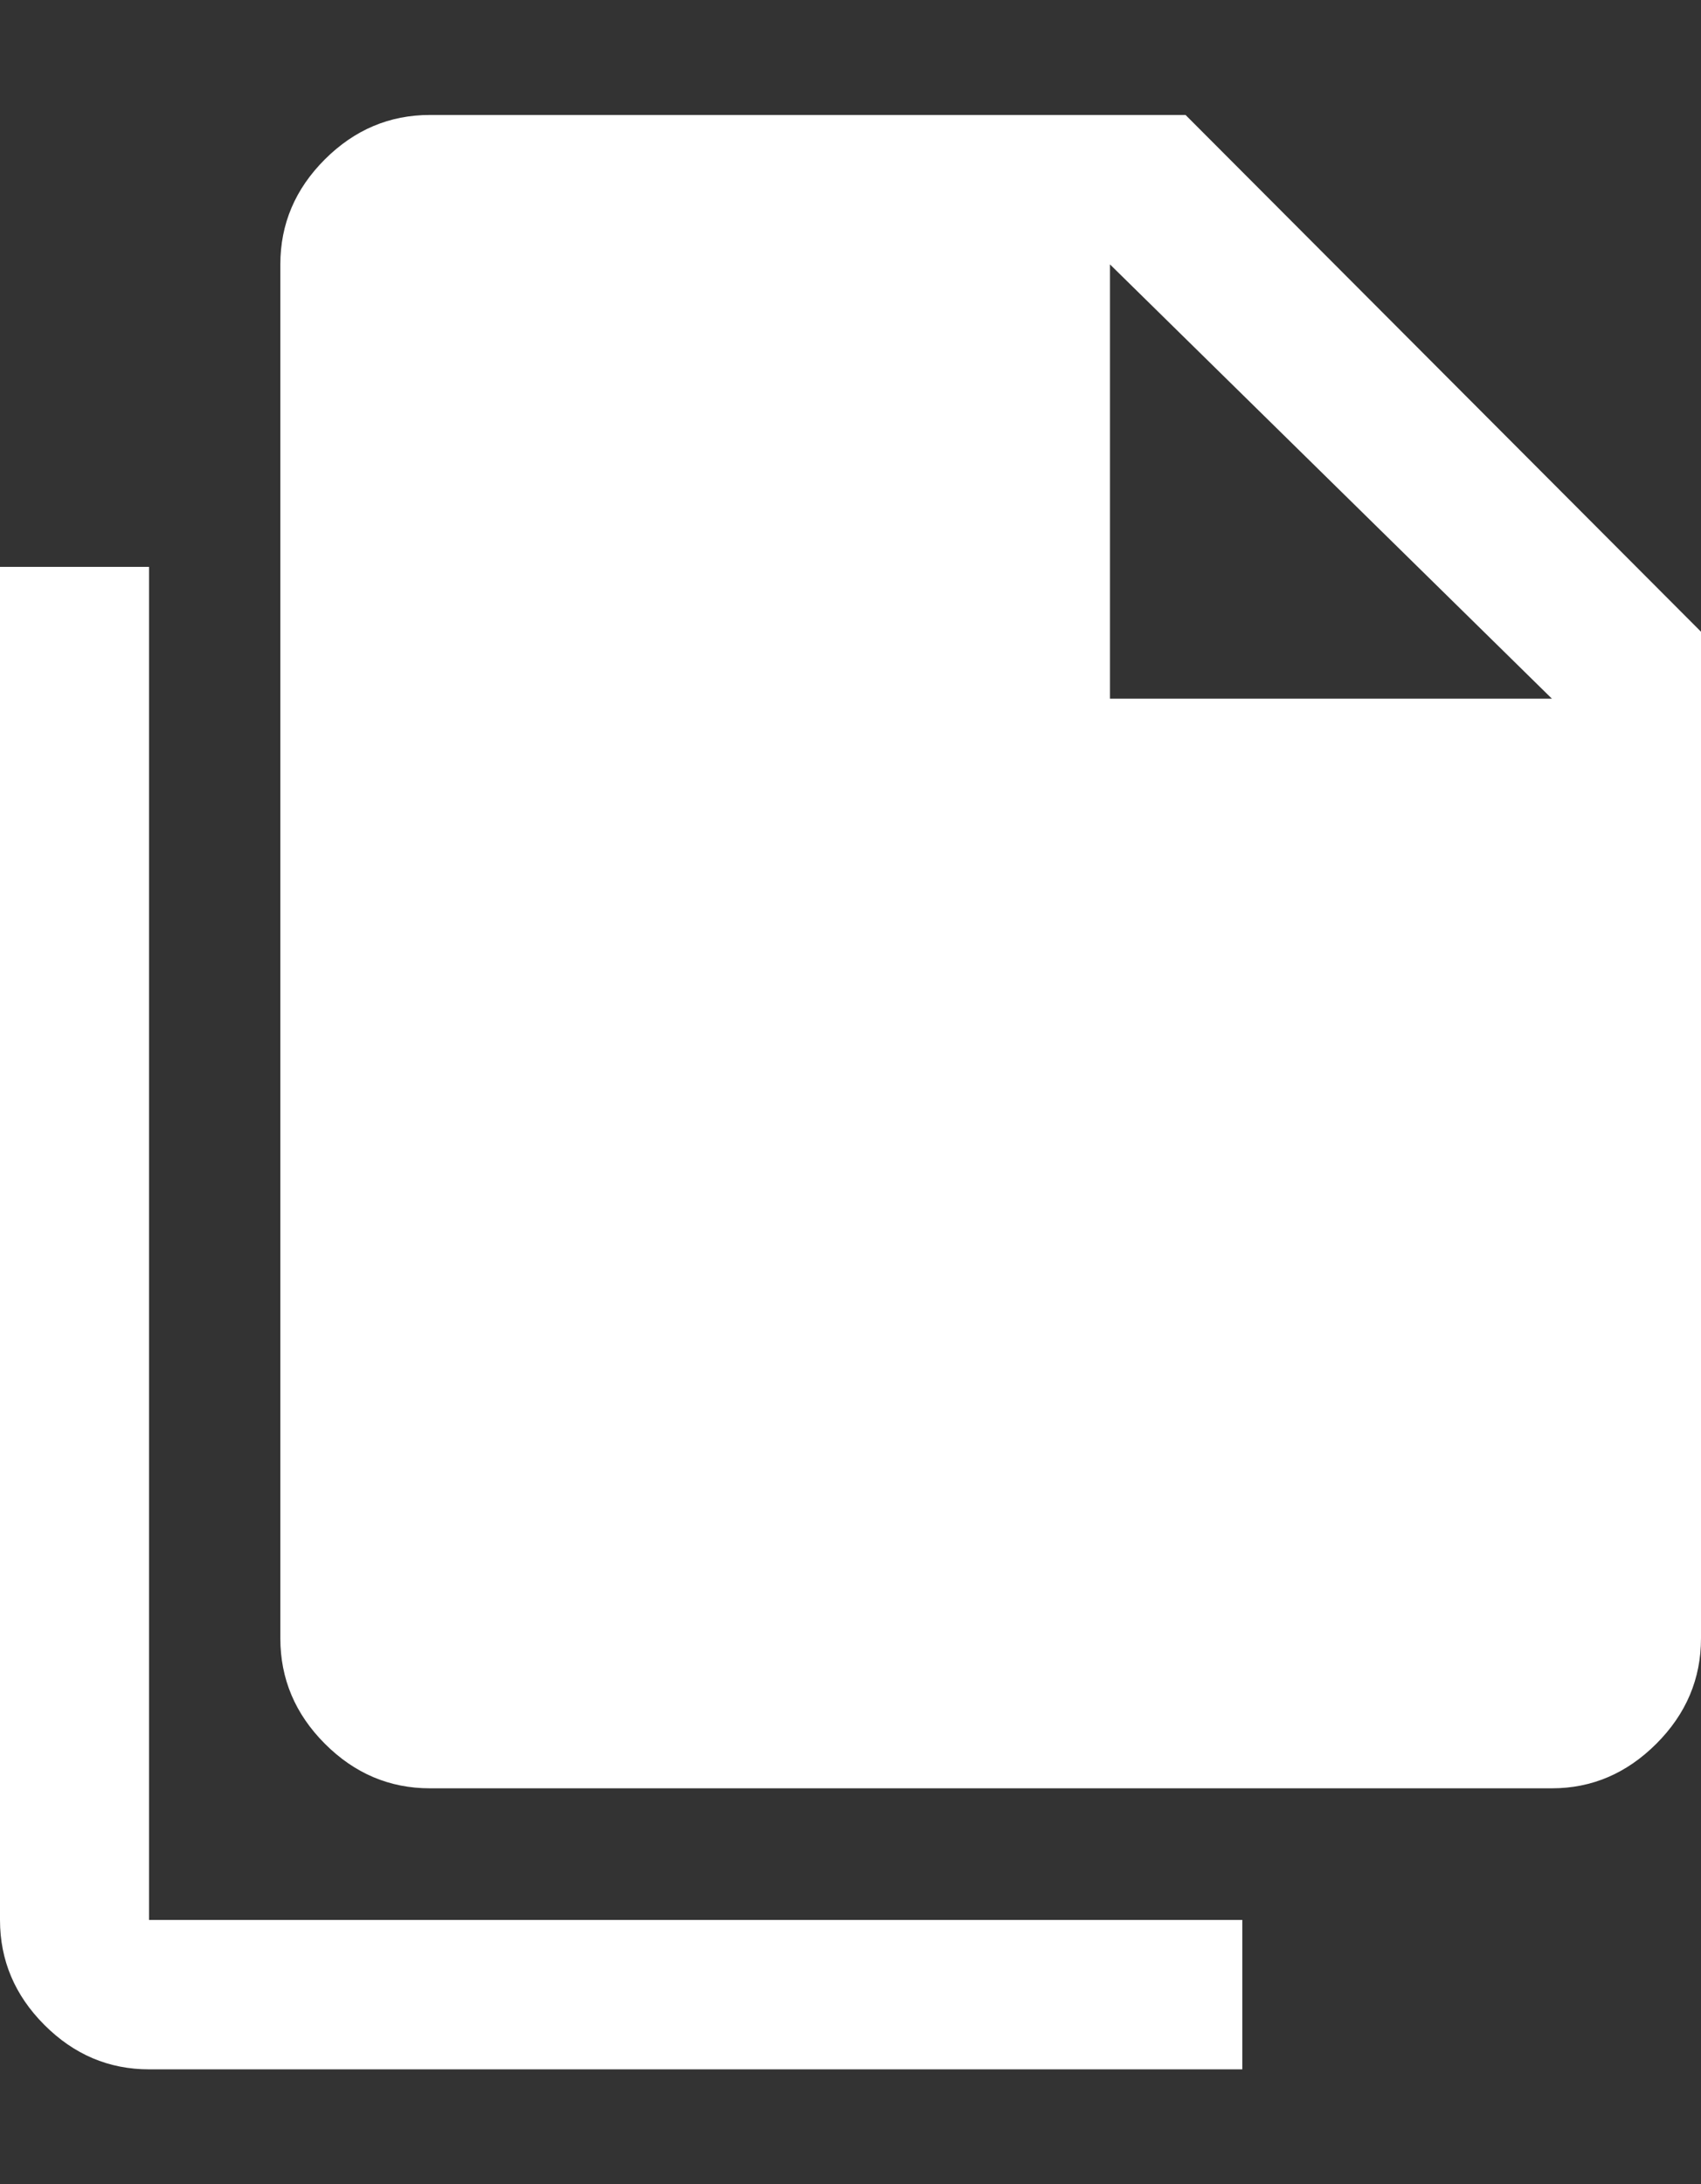
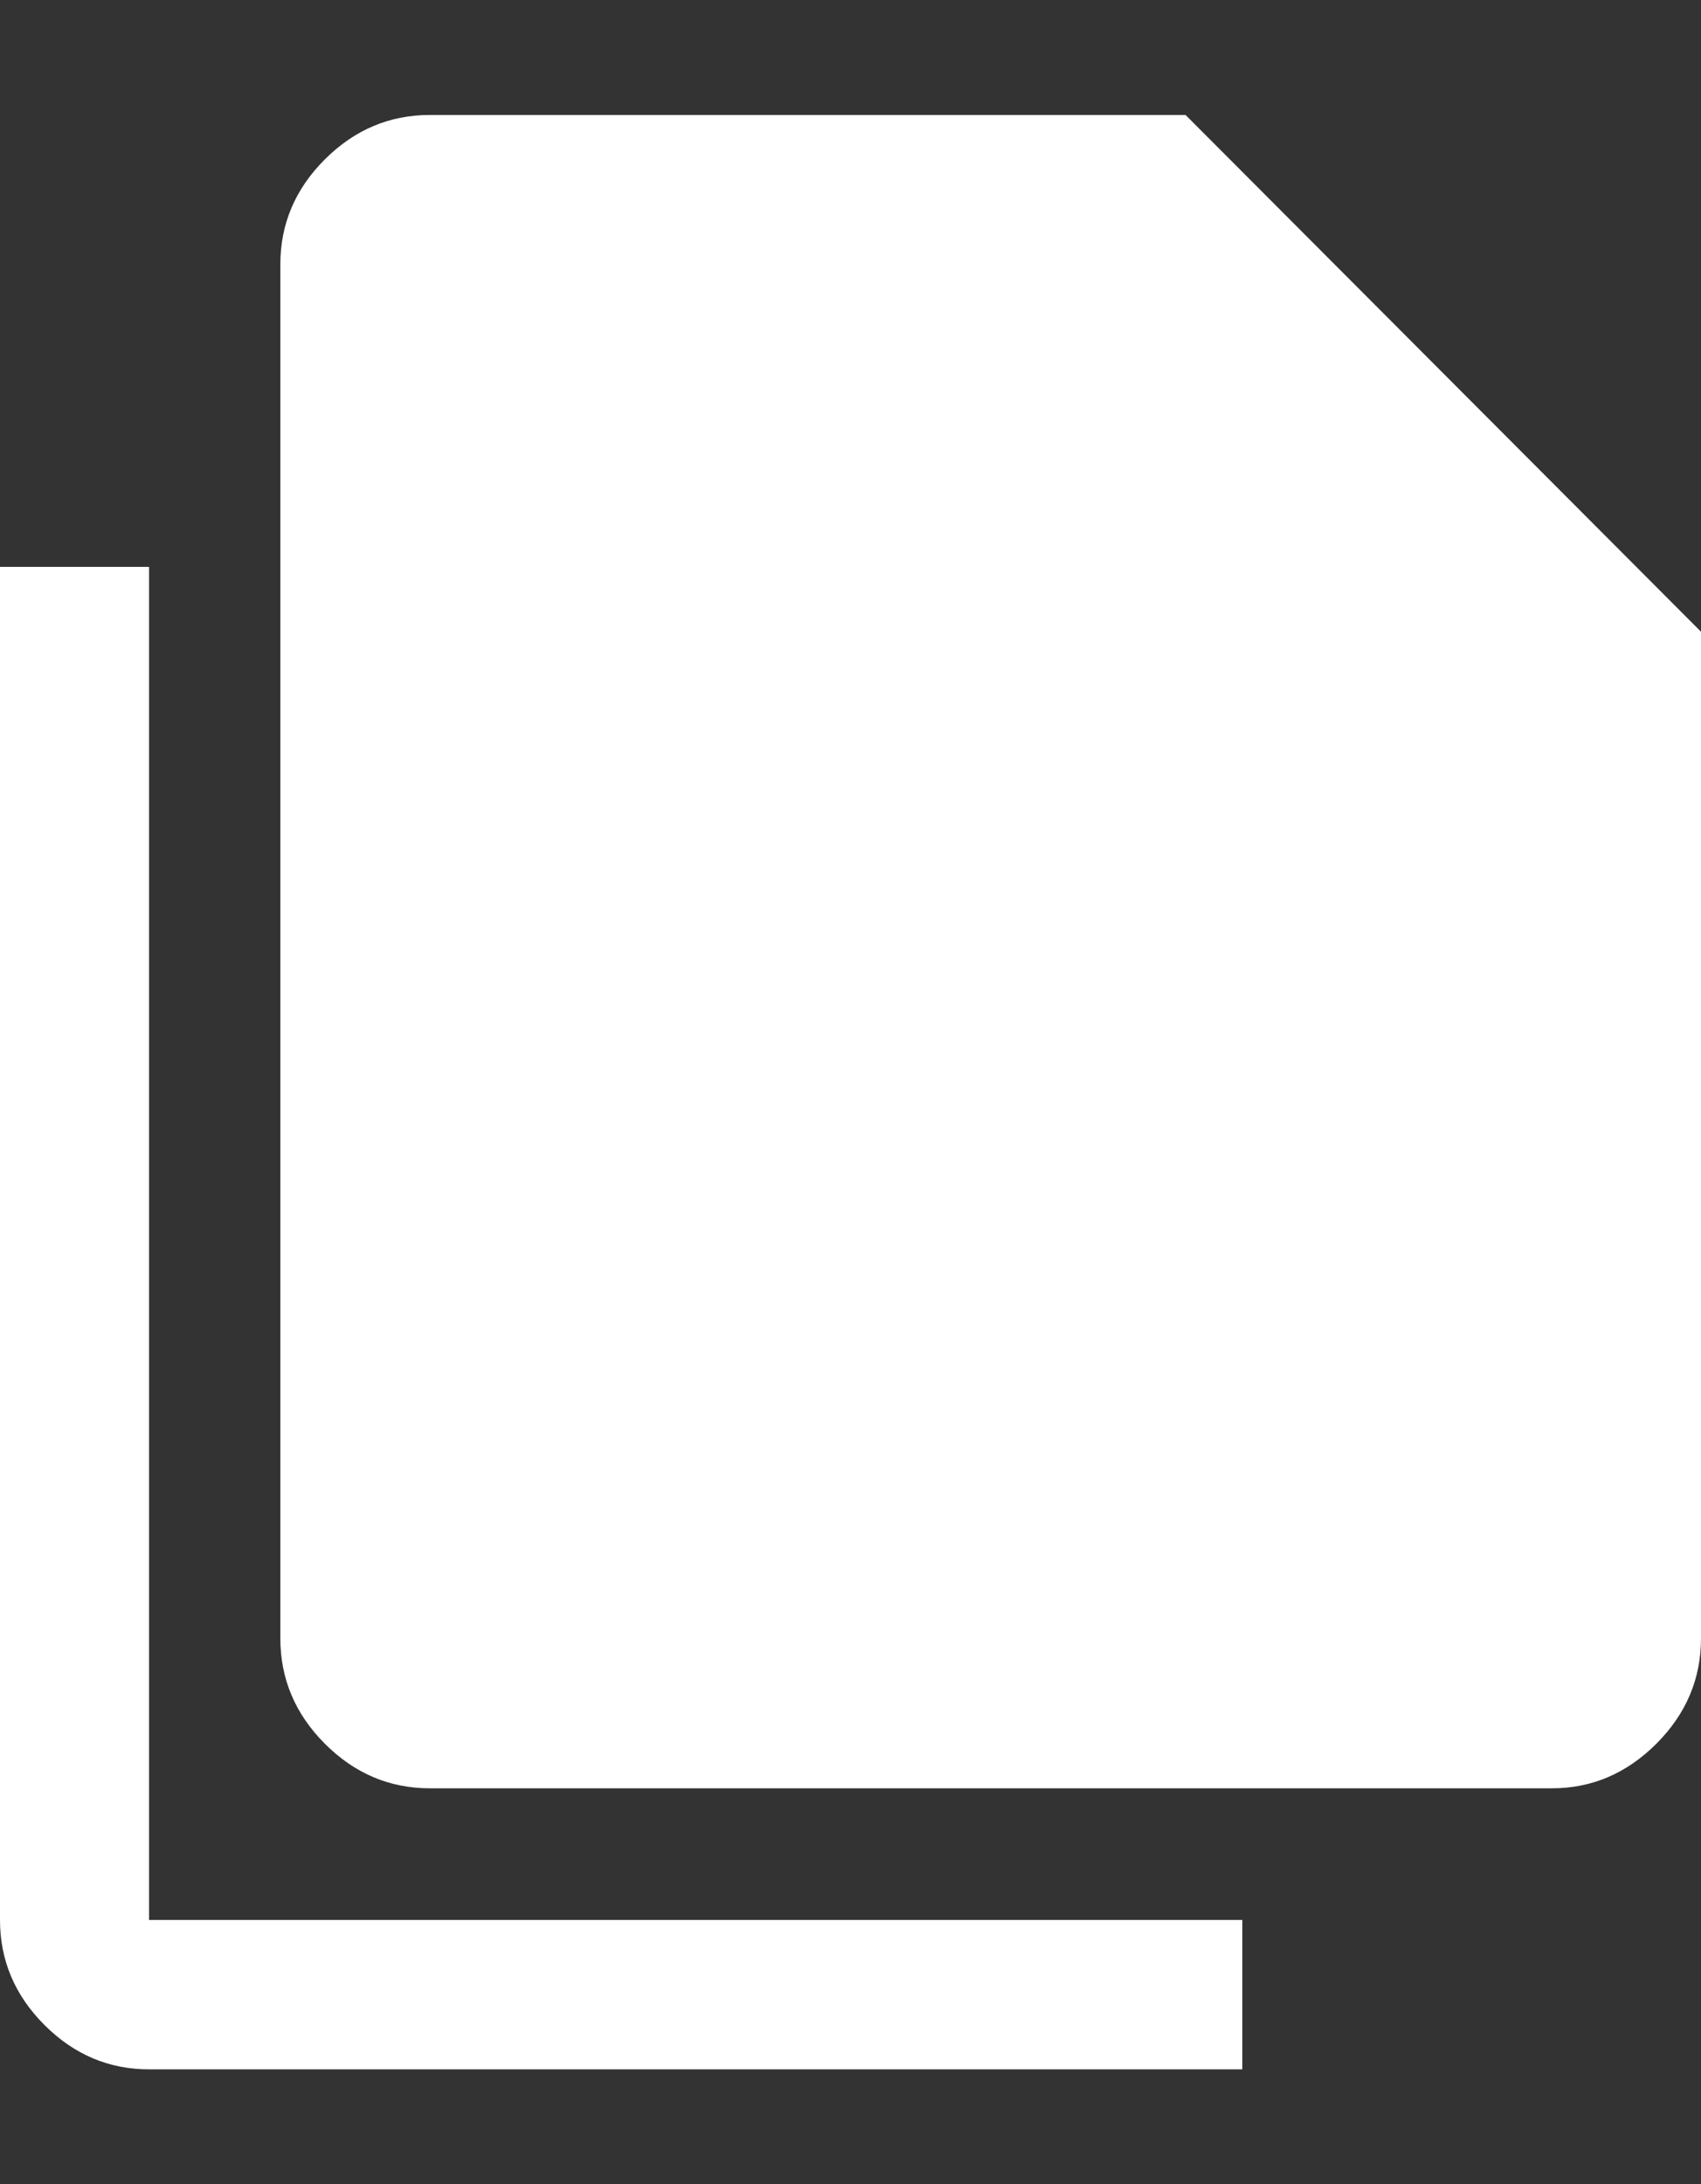
<svg xmlns="http://www.w3.org/2000/svg" width="74" height="95" viewBox="0 0 74 95" fill="none">
  <rect x="0" y="0" width="74" height="95" fill="#333333" stroke="none" />
-   <path d="M6.485 90C4.734 90 3.215 89.355 1.929 88.066C0.643 86.778 0 85.256 0 83.501V24.654H6.485V83.501H54.045V90H6.485ZM18.703 77.777C16.946 77.777 15.422 77.13 14.131 75.837C12.841 74.543 12.196 73.016 12.196 71.254V11.499C12.196 9.744 12.841 8.222 14.131 6.933C15.422 5.644 16.946 5 18.703 5H51.576L74 27.475V71.254C74 73.016 73.353 74.543 72.059 75.837C70.765 77.13 69.251 77.777 67.515 77.777H18.703ZM48.288 30.388H67.515L48.288 11.499V30.388Z" fill="white" />
+   <path d="M6.485 90C4.734 90 3.215 89.355 1.929 88.066C0.643 86.778 0 85.256 0 83.501V24.654H6.485V83.501H54.045V90H6.485ZM18.703 77.777C16.946 77.777 15.422 77.13 14.131 75.837C12.841 74.543 12.196 73.016 12.196 71.254V11.499C12.196 9.744 12.841 8.222 14.131 6.933C15.422 5.644 16.946 5 18.703 5H51.576L74 27.475V71.254C74 73.016 73.353 74.543 72.059 75.837C70.765 77.13 69.251 77.777 67.515 77.777H18.703ZM48.288 30.388L48.288 11.499V30.388Z" fill="white" />
</svg>